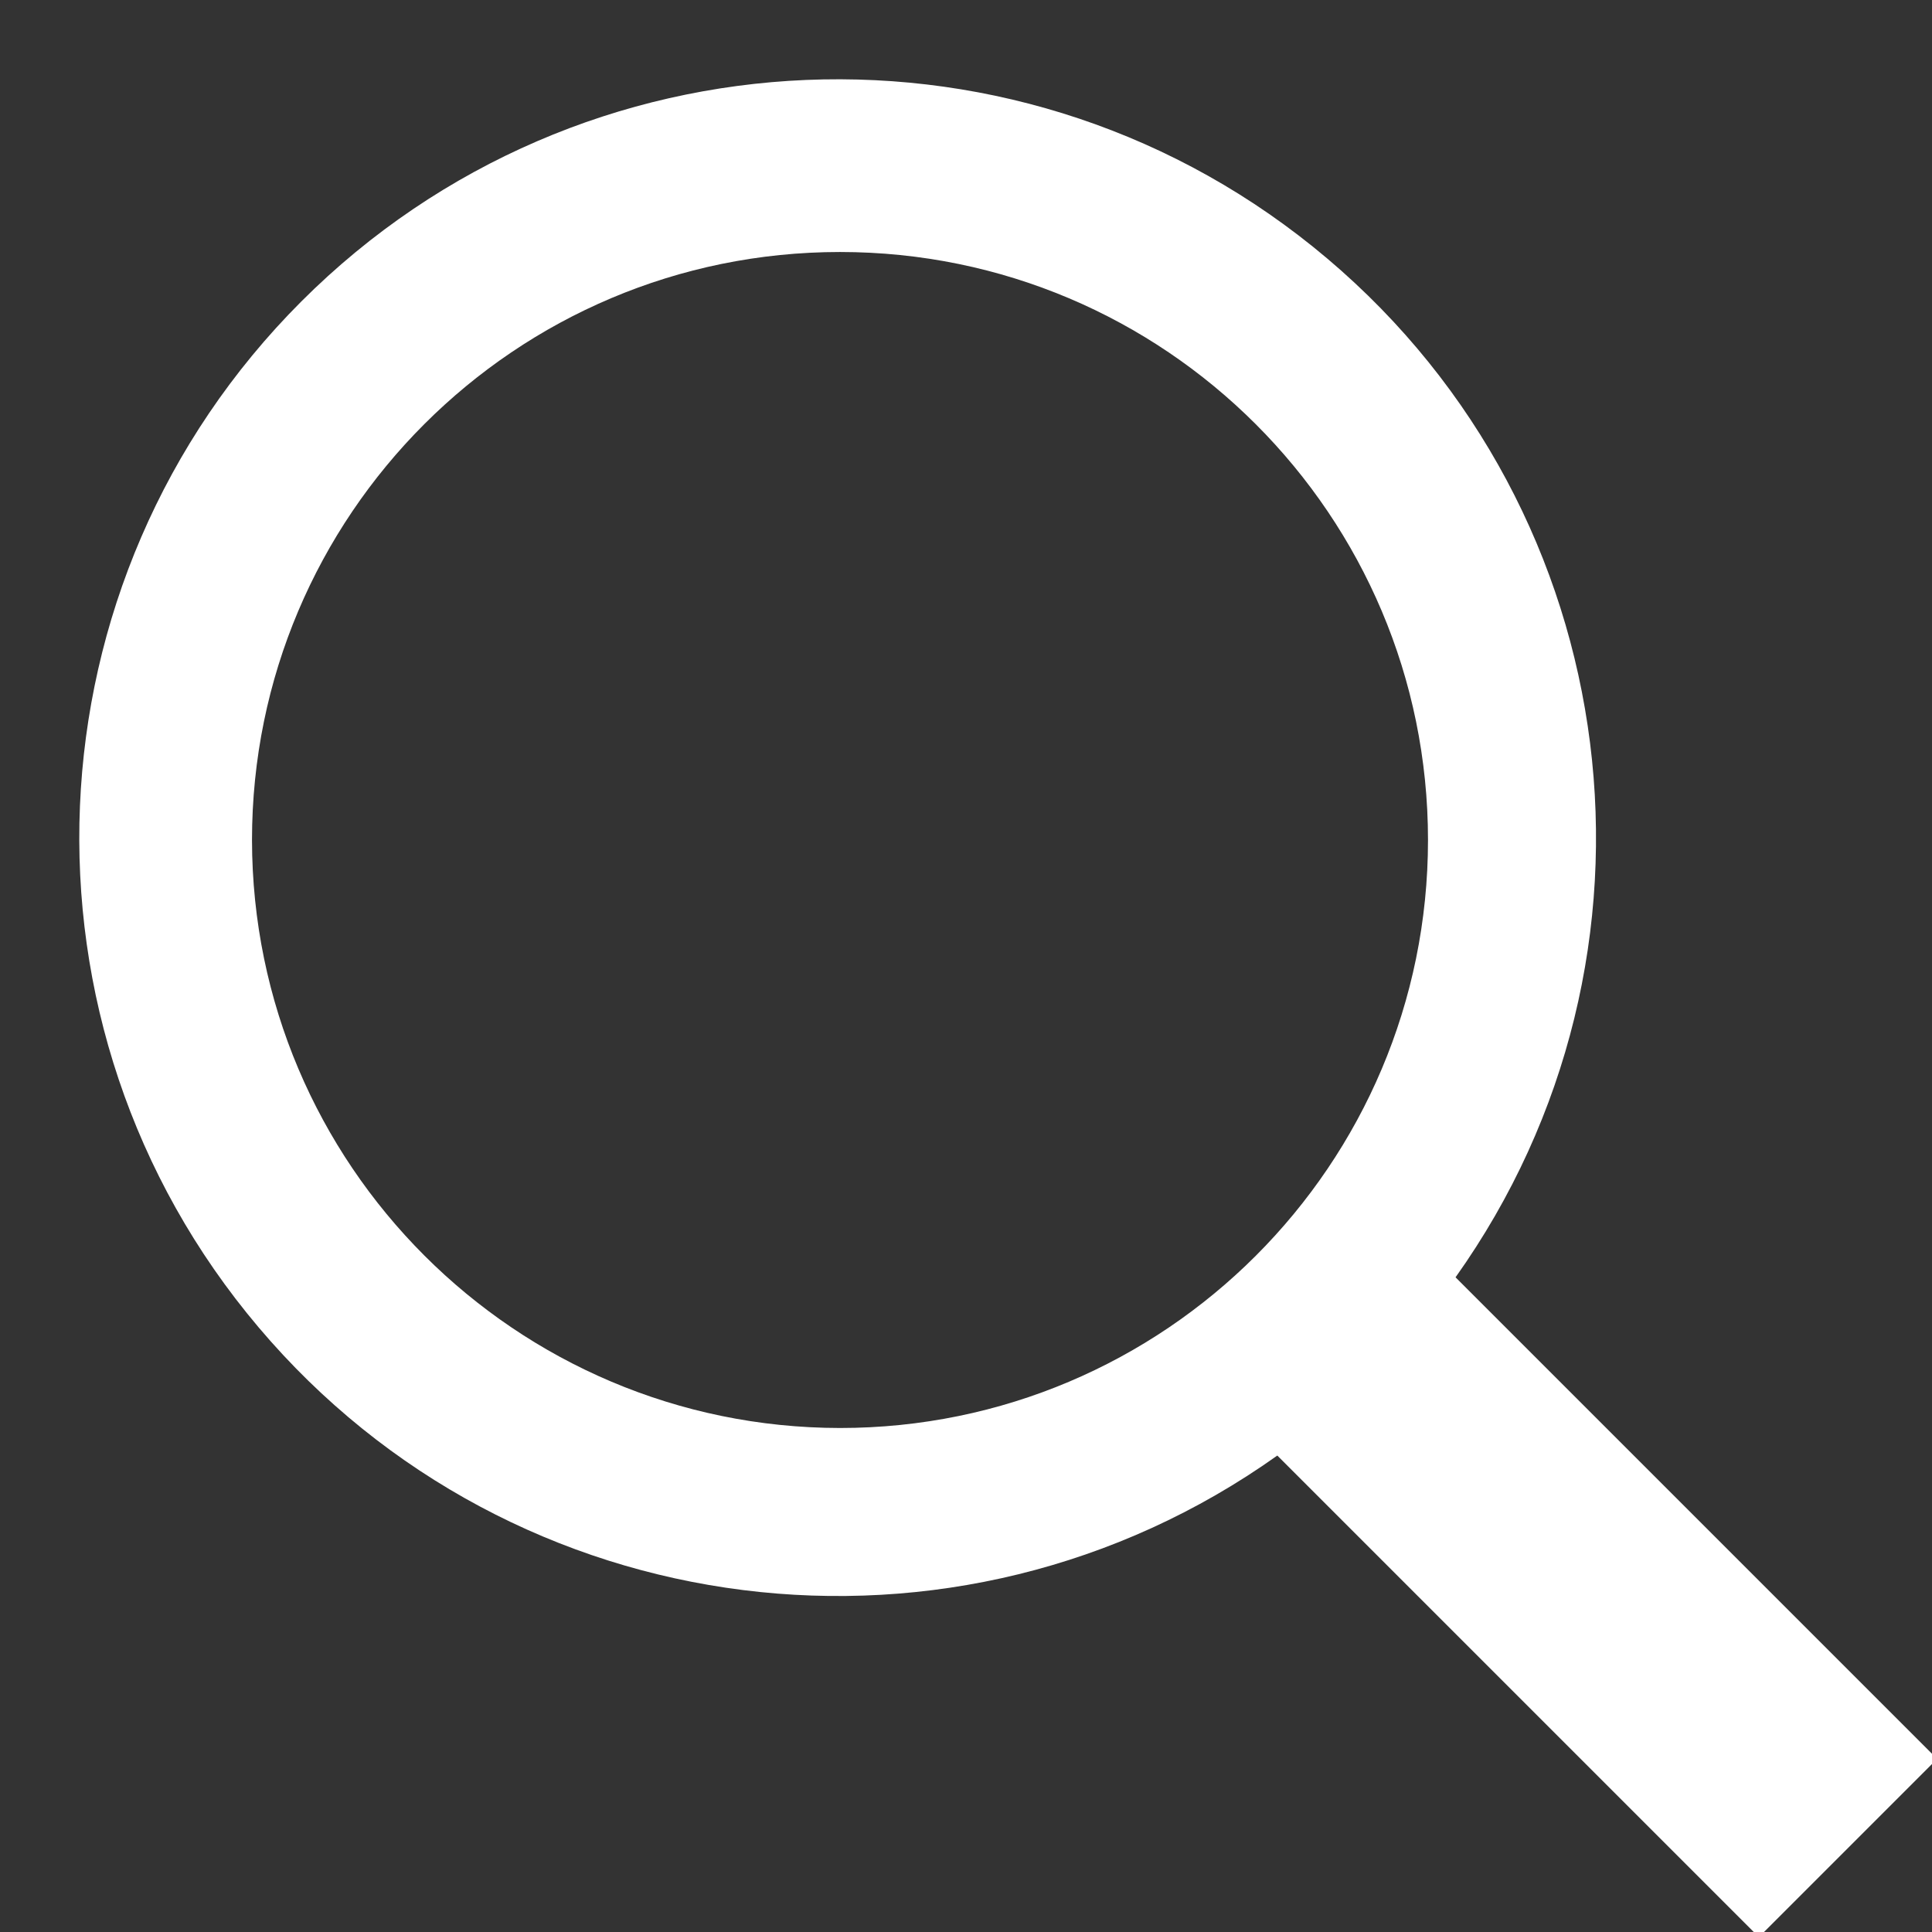
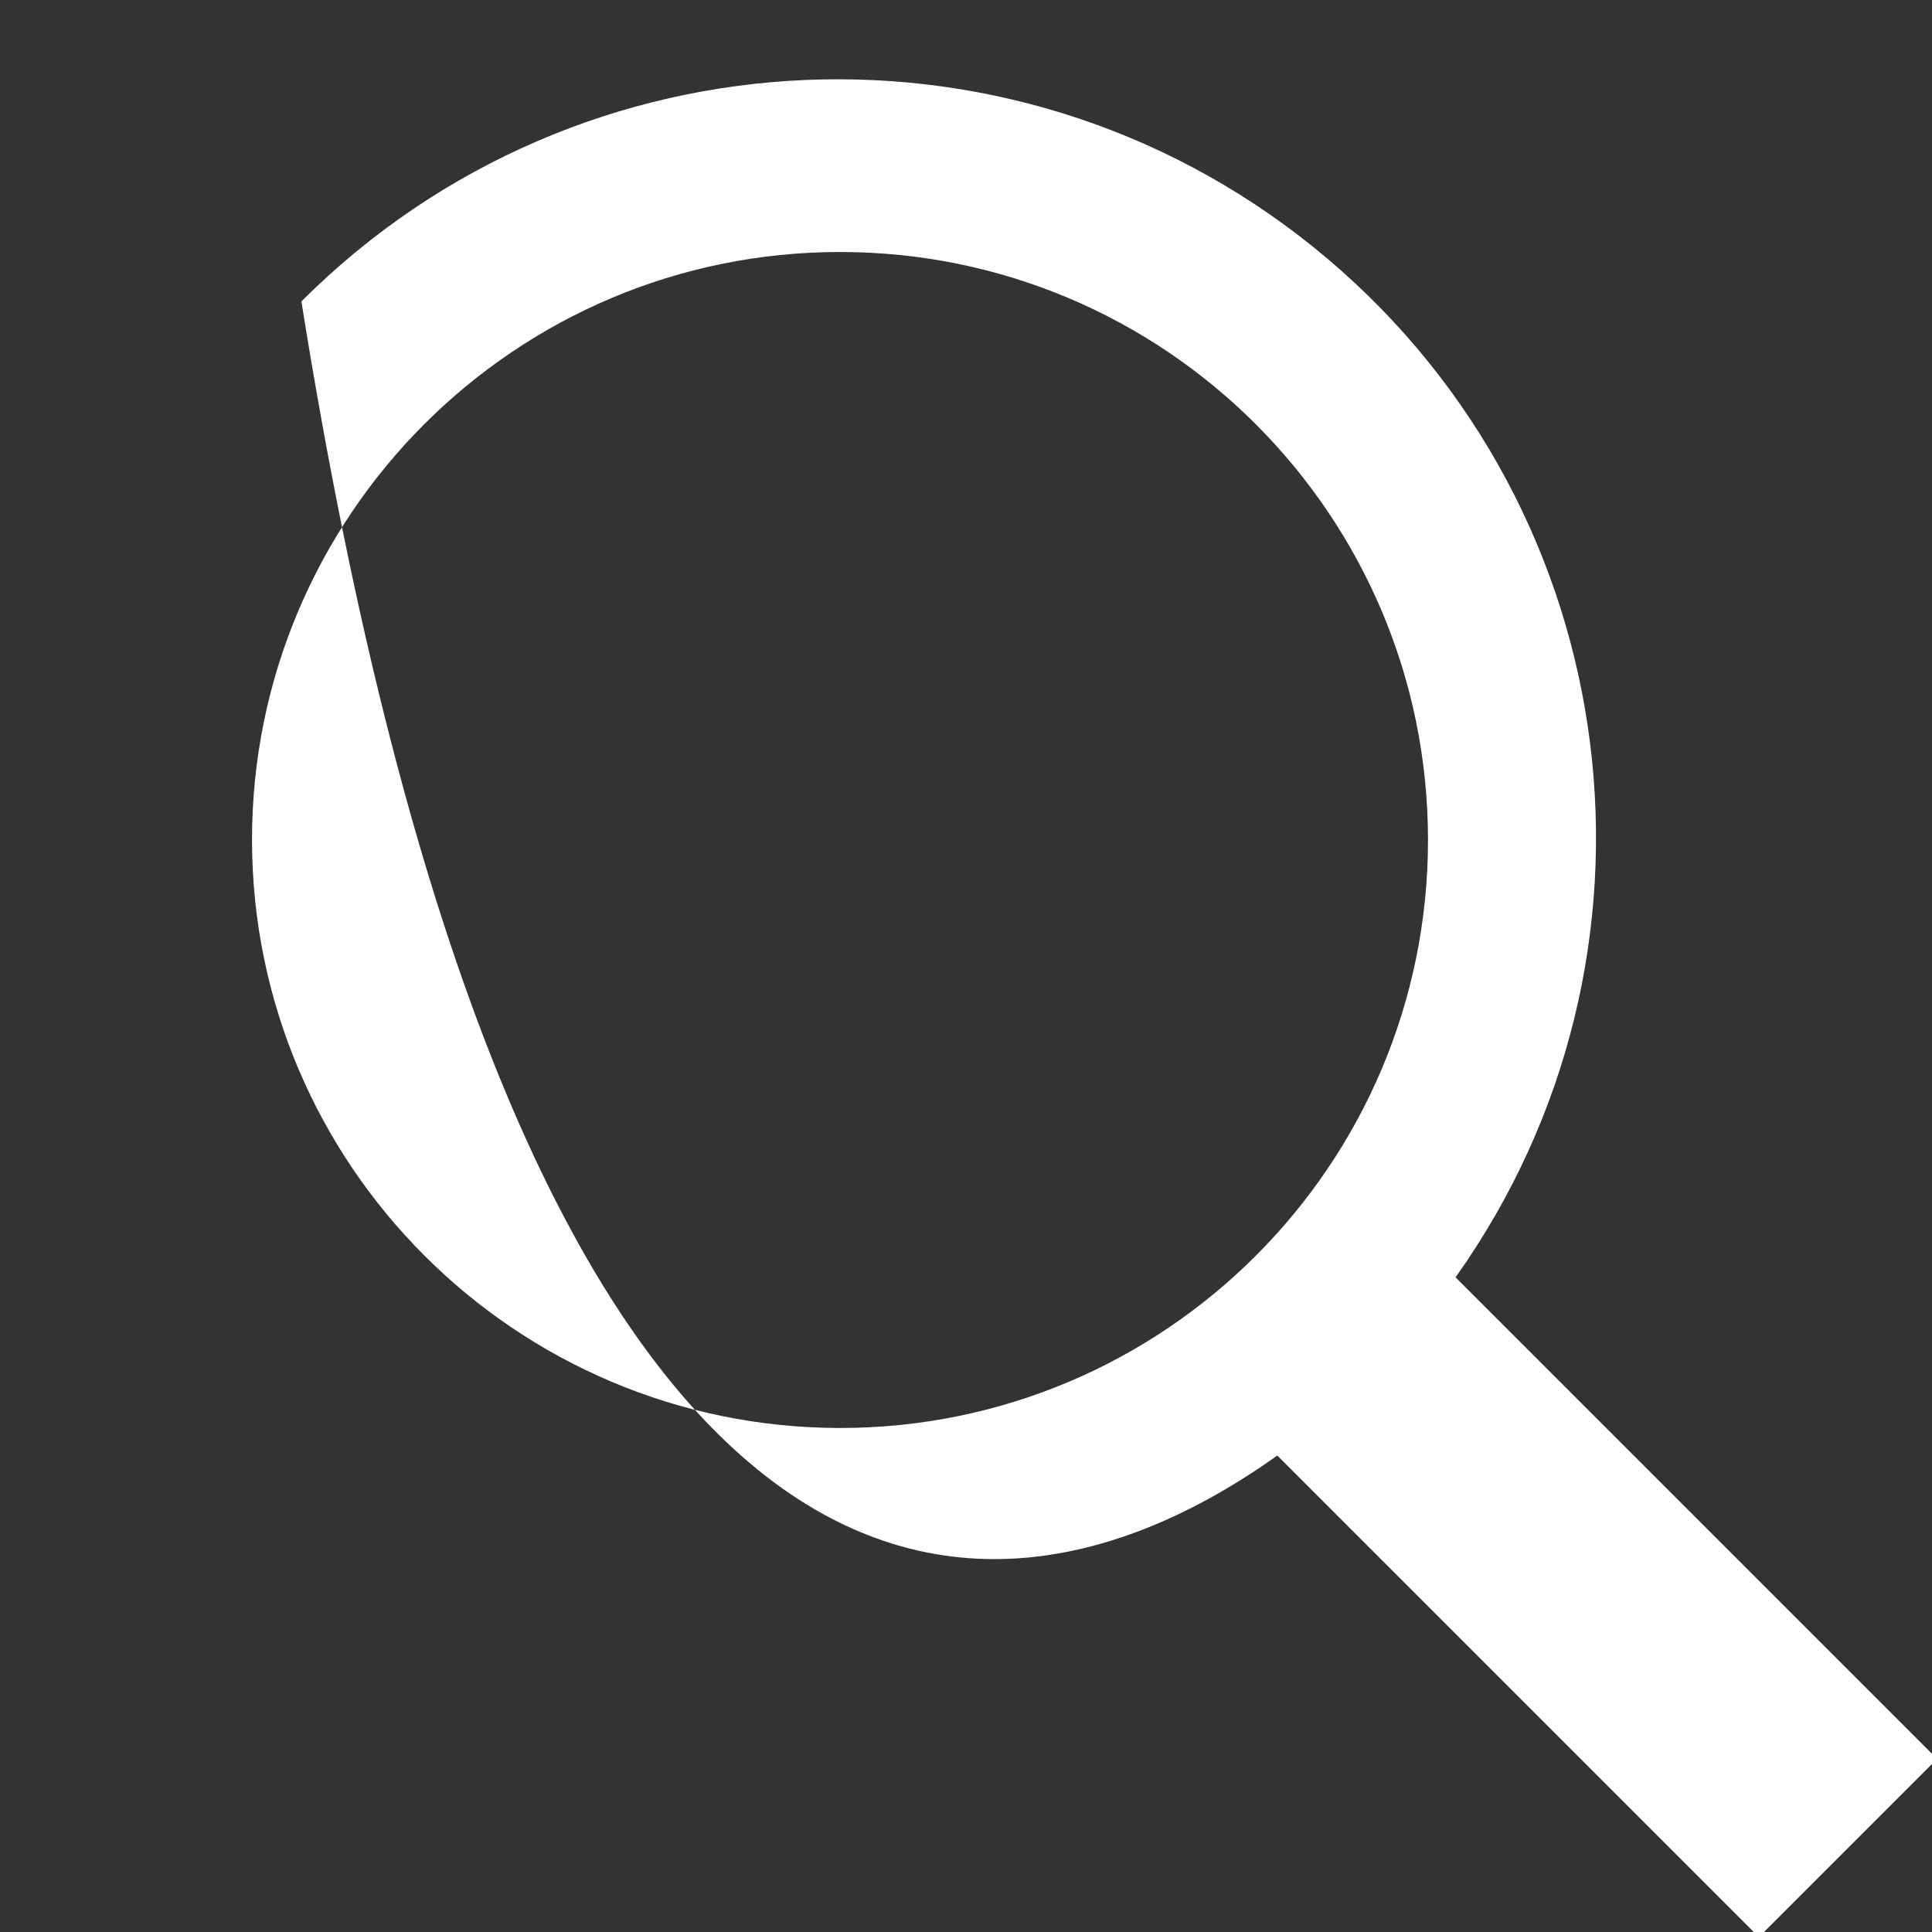
<svg xmlns="http://www.w3.org/2000/svg" width="23px" height="23px" viewBox="0 0 23 23" version="1.1">
  <rect x="0" y="0" width="23" height="23" fill="#333333" stroke="none" />
  <title>Shape</title>
  <desc>Created with Sketch.</desc>
  <g id="Page-1" stroke="none" stroke-width="1" fill="none" fill-rule="evenodd">
    <g id="zoom-out" fill="#FFFFFF" fill-rule="nonzero">
-       <path d="M23.061,20.939 L17.328,15.206 C20.049,11.381 19.386,6.109 15.801,3.078 C12.217,0.047 6.908,0.269 3.588,3.588 C0.269,6.908 0.047,12.217 3.078,15.801 C6.109,19.386 11.381,20.049 15.206,17.328 L20.939,23.061 L23.061,20.939 Z M3,10 C3,6.134 6.134,3 10,3 C13.866,3 17,6.134 17,10 C17,13.866 13.866,17 10,17 C6.136,16.996 3.004,13.864 3,10 Z" id="Shape" />
+       <path d="M23.061,20.939 L17.328,15.206 C20.049,11.381 19.386,6.109 15.801,3.078 C12.217,0.047 6.908,0.269 3.588,3.588 C6.109,19.386 11.381,20.049 15.206,17.328 L20.939,23.061 L23.061,20.939 Z M3,10 C3,6.134 6.134,3 10,3 C13.866,3 17,6.134 17,10 C17,13.866 13.866,17 10,17 C6.136,16.996 3.004,13.864 3,10 Z" id="Shape" />
    </g>
  </g>
</svg>